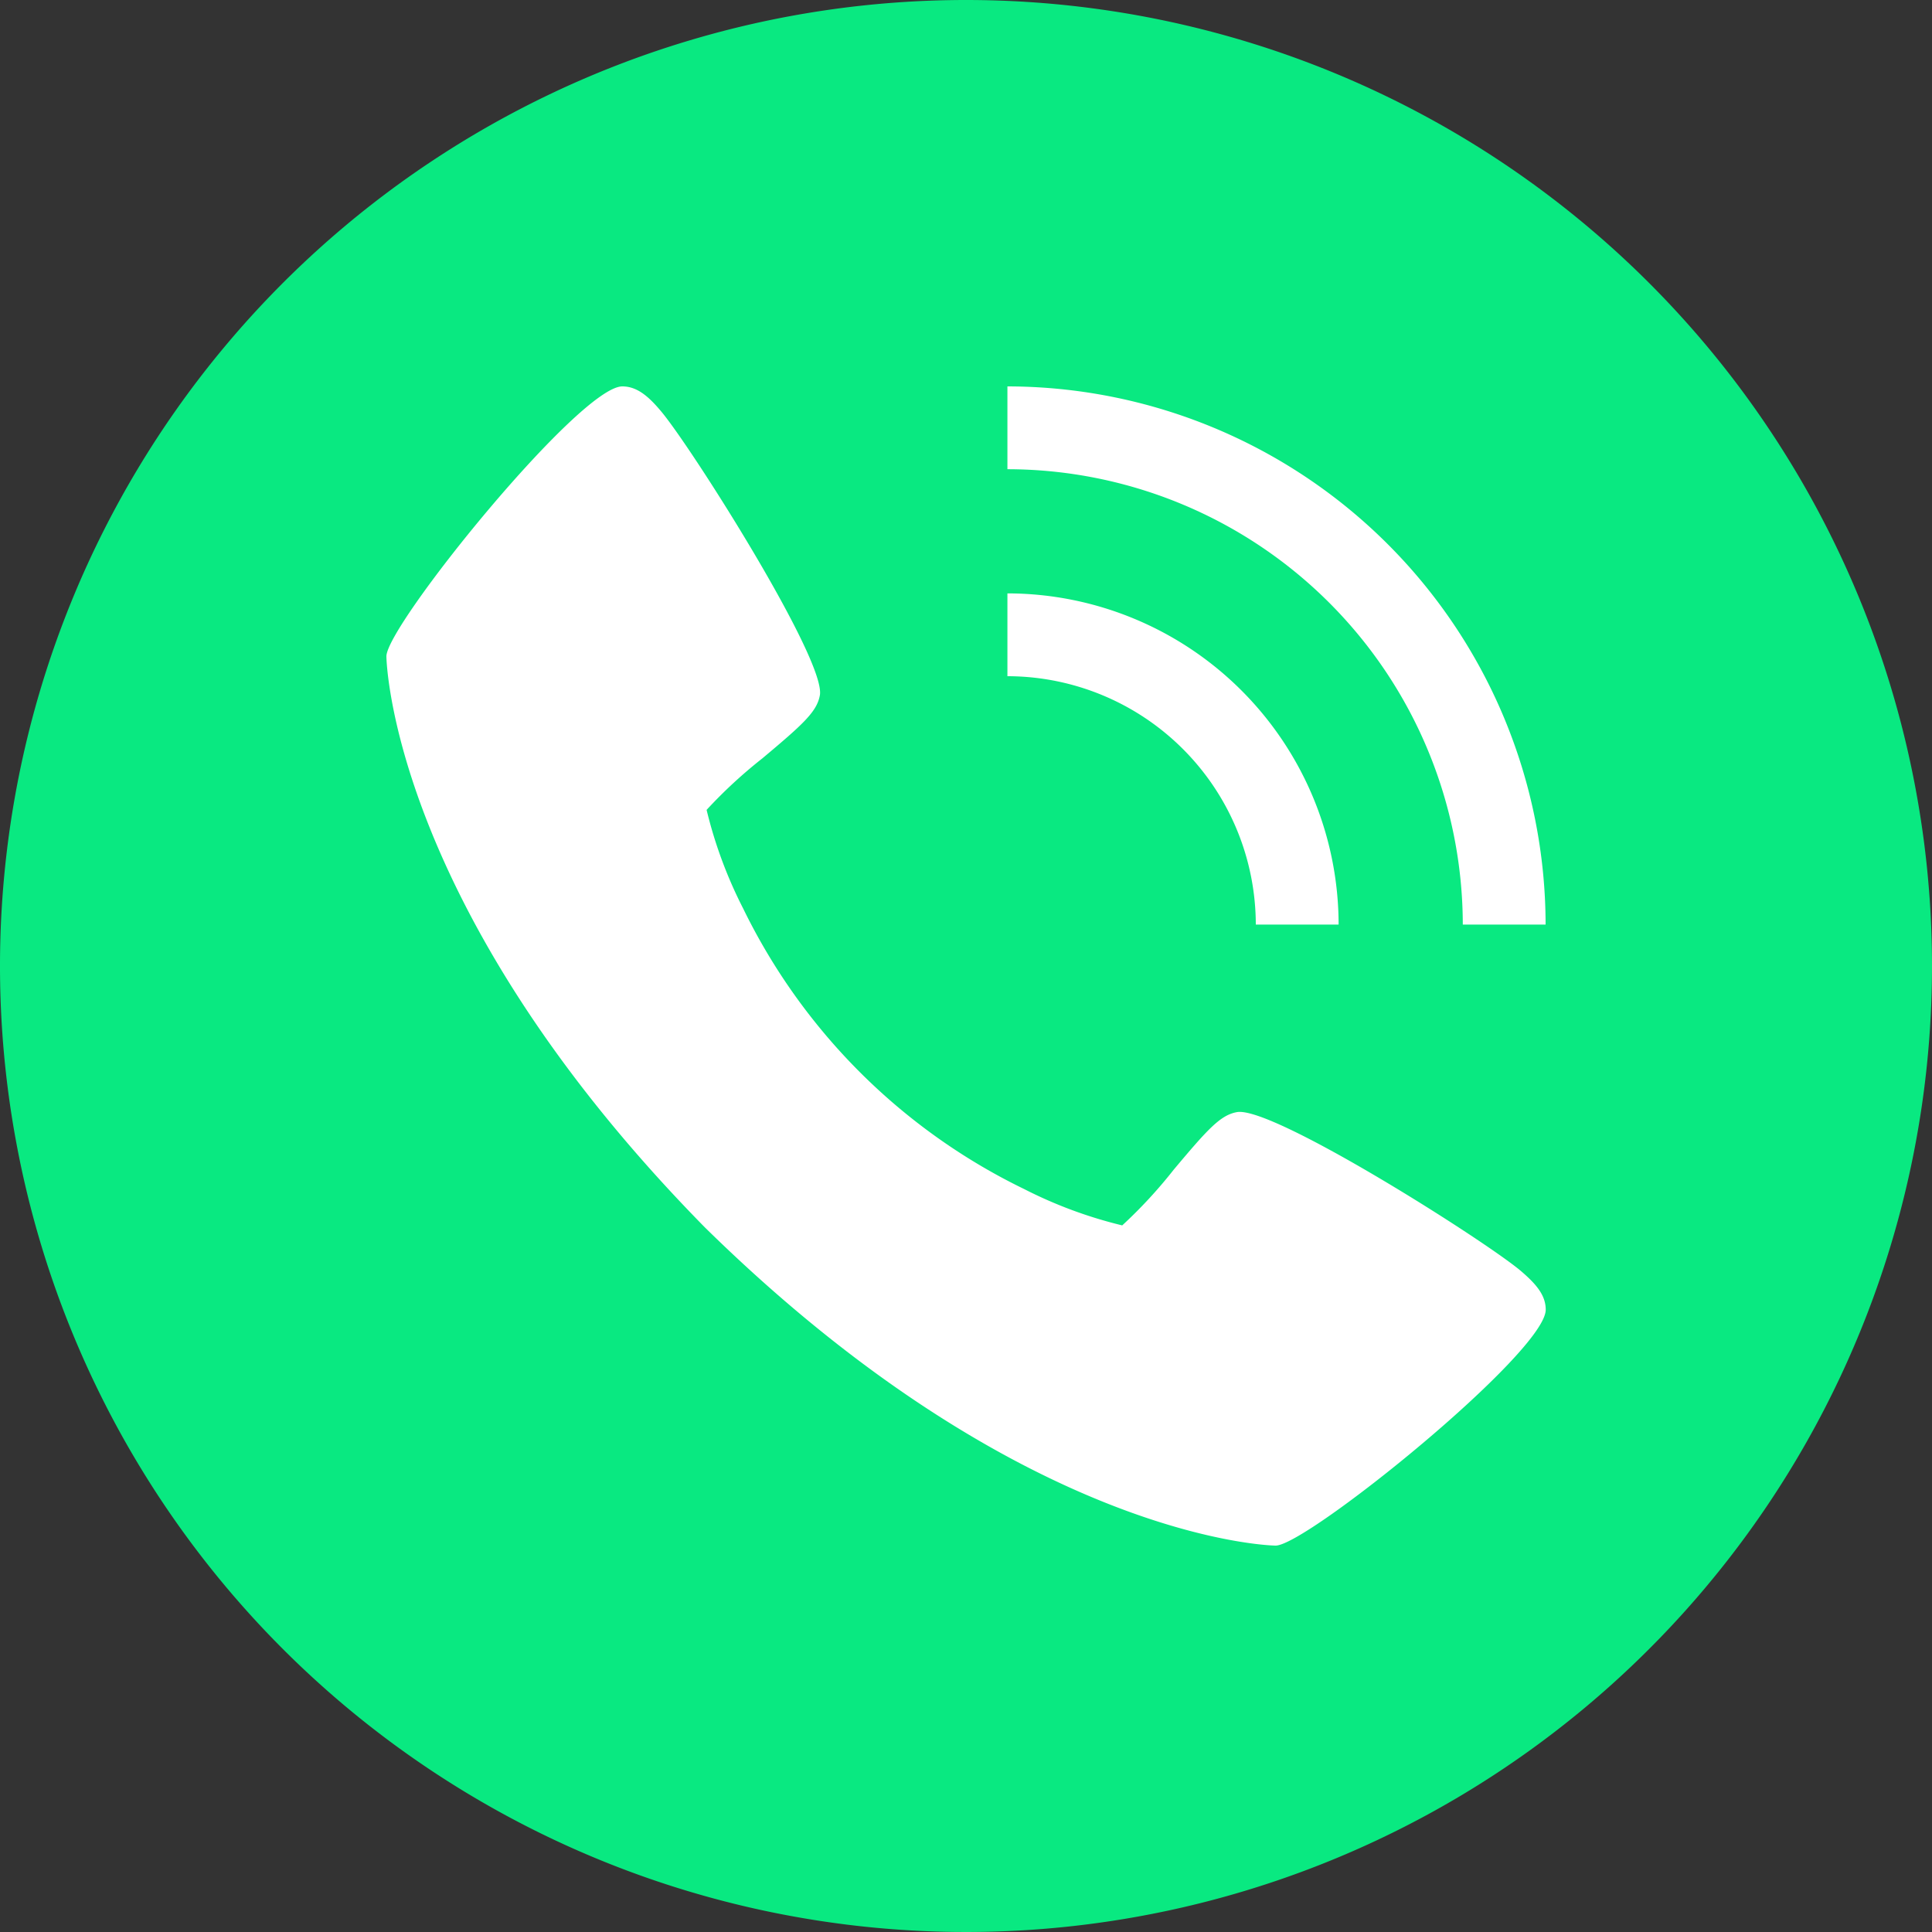
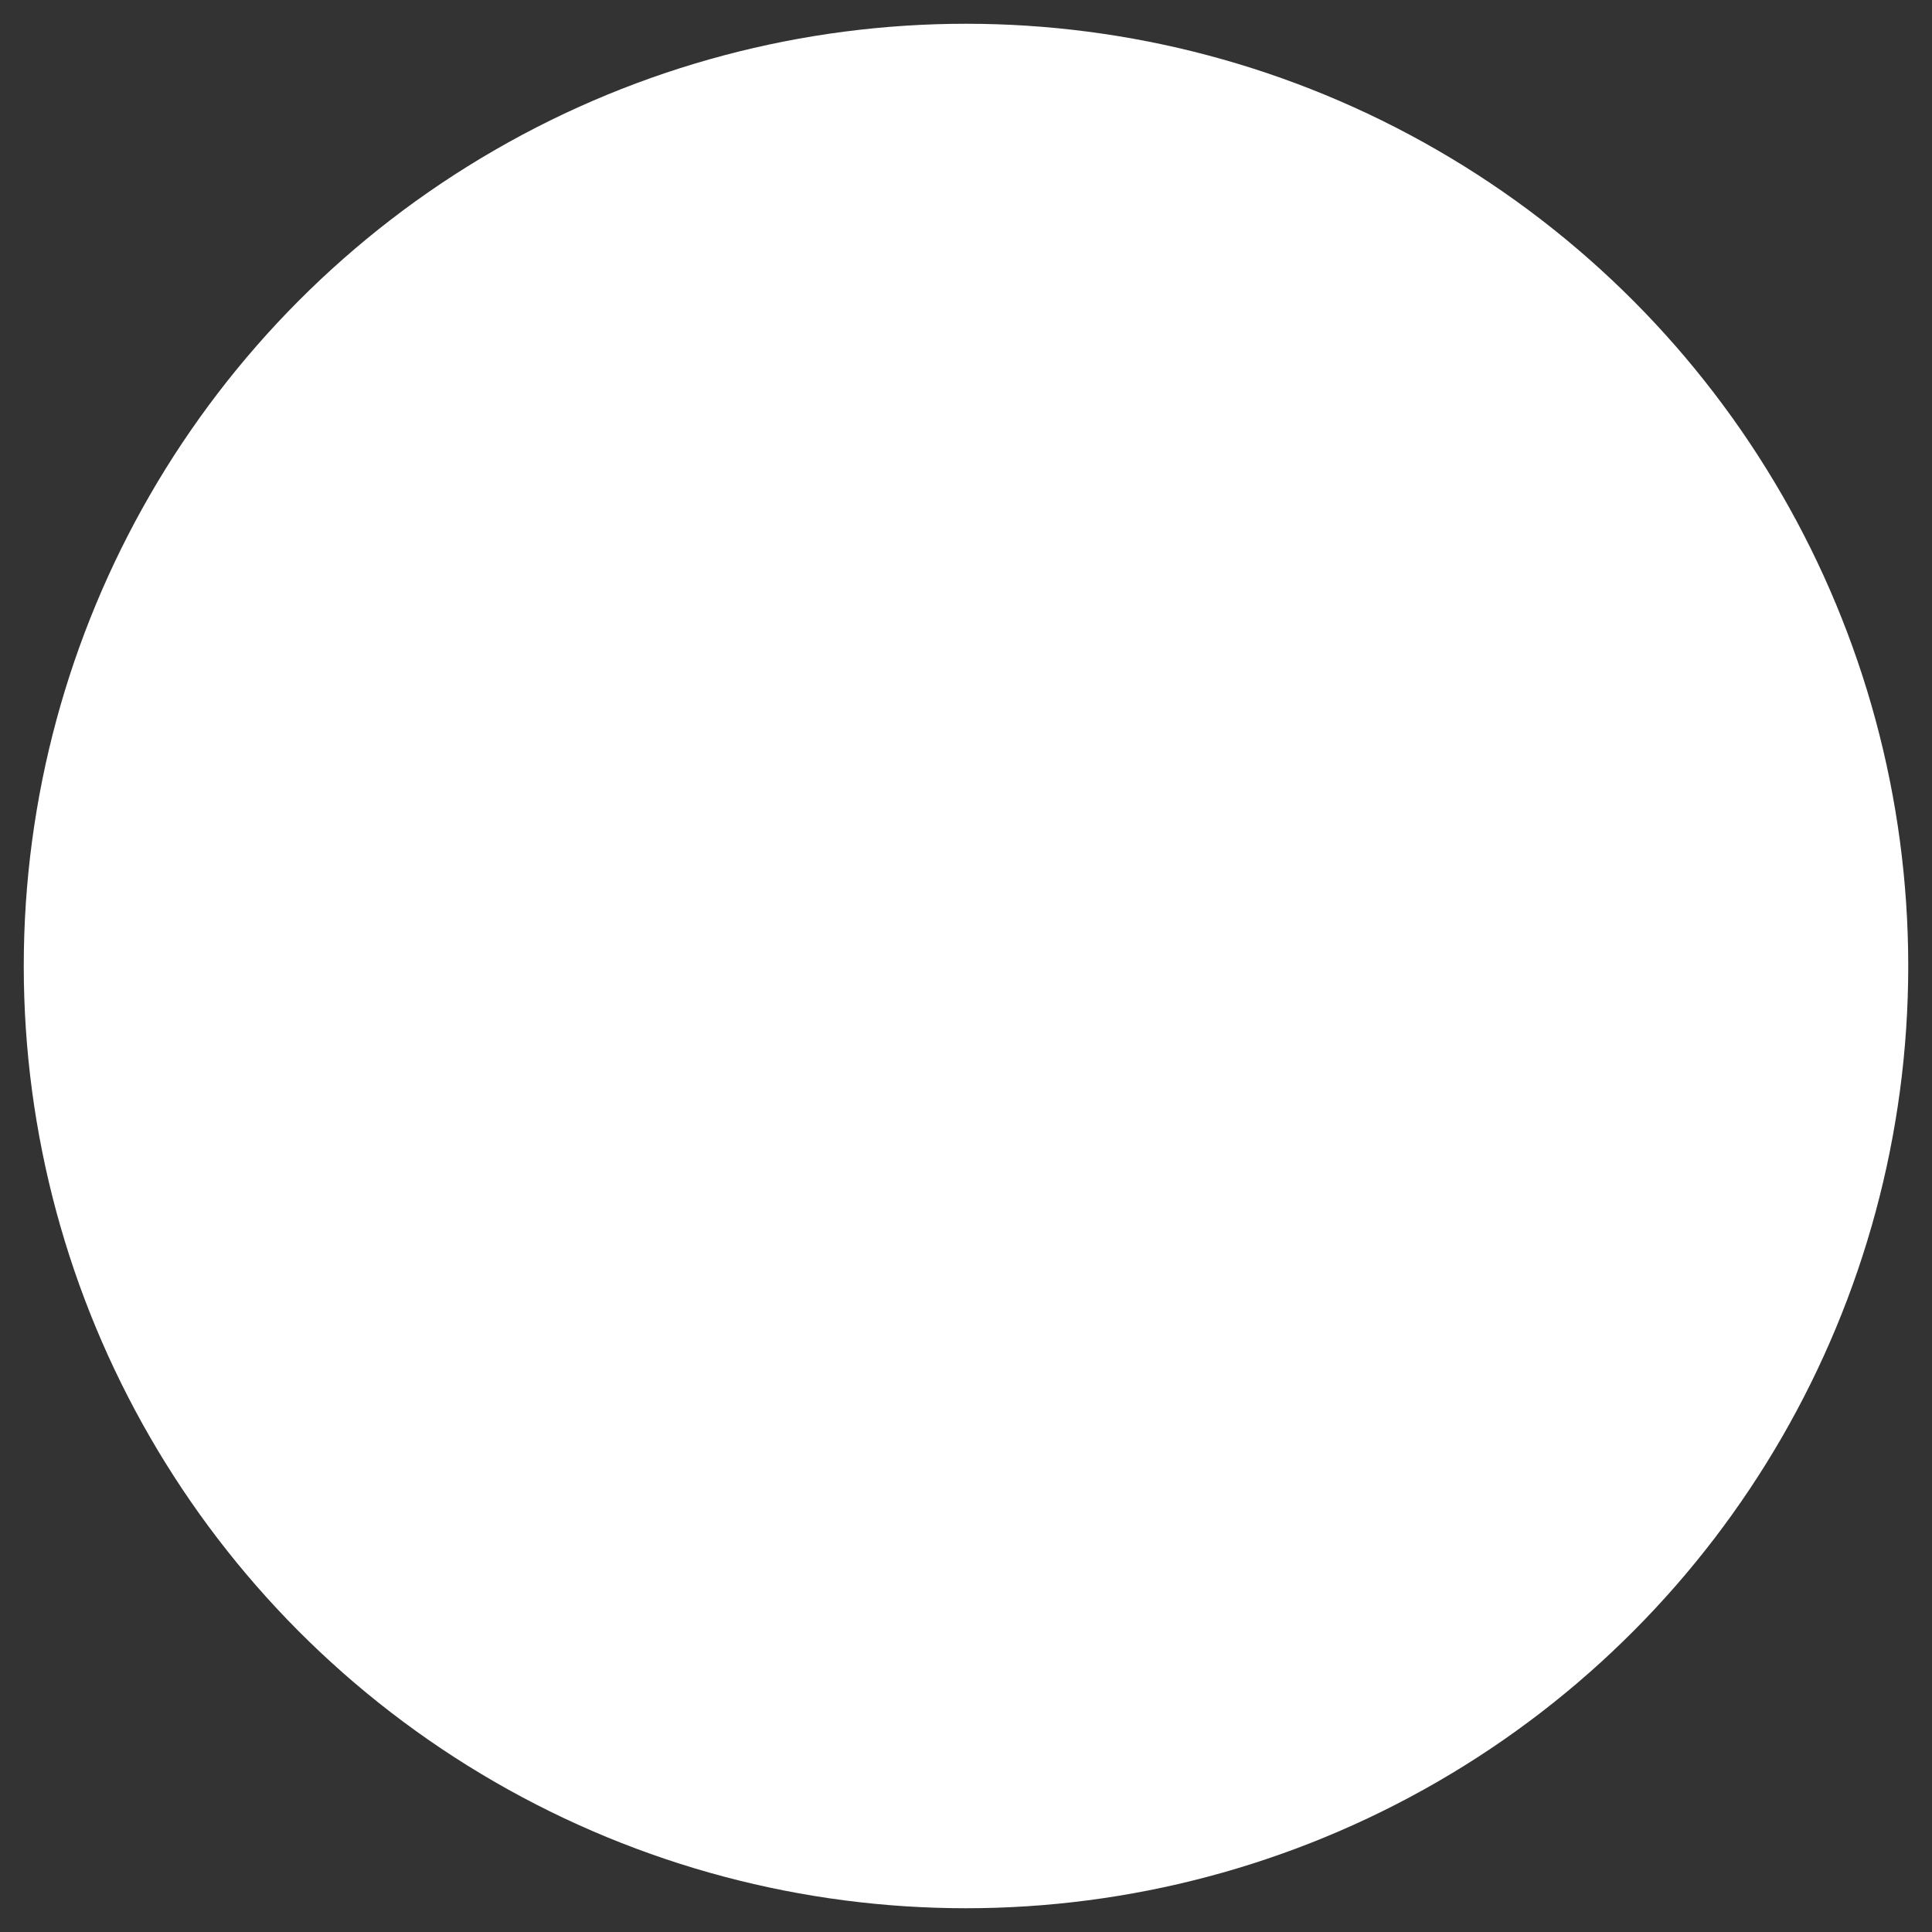
<svg xmlns="http://www.w3.org/2000/svg" width="87" height="87">
  <rect width="100%" height="100%" fill="#333333" stroke="none" />
  <g data-name="tel samostatny" transform="translate(-1752 -555)">
    <circle data-name="Ellipse 9" cx="42.43" cy="42.43" r="42.43" transform="translate(1753.07 556.07)" fill="#fff" />
    <g data-name="Layer 3">
-       <path data-name="Path 118" d="M1795.5 555a43.5 43.5 0 1 0 43.5 43.5 43.5 43.5 0 0 0-43.5-43.5Zm1.865 26.721a14.93 14.93 0 0 1 14.914 14.914h-3.729a11.2 11.2 0 0 0-11.185-11.185Zm12.078 42.879c-.113 0-11.31-.191-25.708-14.335-14.144-14.392-14.335-25.595-14.335-25.708 0-1.395 8.7-12.157 10.623-12.157.667 0 1.186.452 1.754 1.131 1.369 1.63 7.421 11.182 7.143 12.775-.133.748-.769 1.316-2.59 2.844a21.626 21.626 0 0 0-2.511 2.32 20.063 20.063 0 0 0 1.641 4.43 27.361 27.361 0 0 0 12.65 12.64 20.074 20.074 0 0 0 4.425 1.641 21.452 21.452 0 0 0 2.32-2.511c1.529-1.821 2.1-2.456 2.845-2.59 1.592-.29 11.145 5.774 12.775 7.143.678.58 1.131 1.087 1.131 1.754-.006 1.923-10.768 10.623-12.163 10.623Zm8.428-27.965a20.531 20.531 0 0 0-20.506-20.506V572.4a24.264 24.264 0 0 1 24.235 24.235Z" fill="#09e981" />
-     </g>
+       </g>
  </g>
</svg>